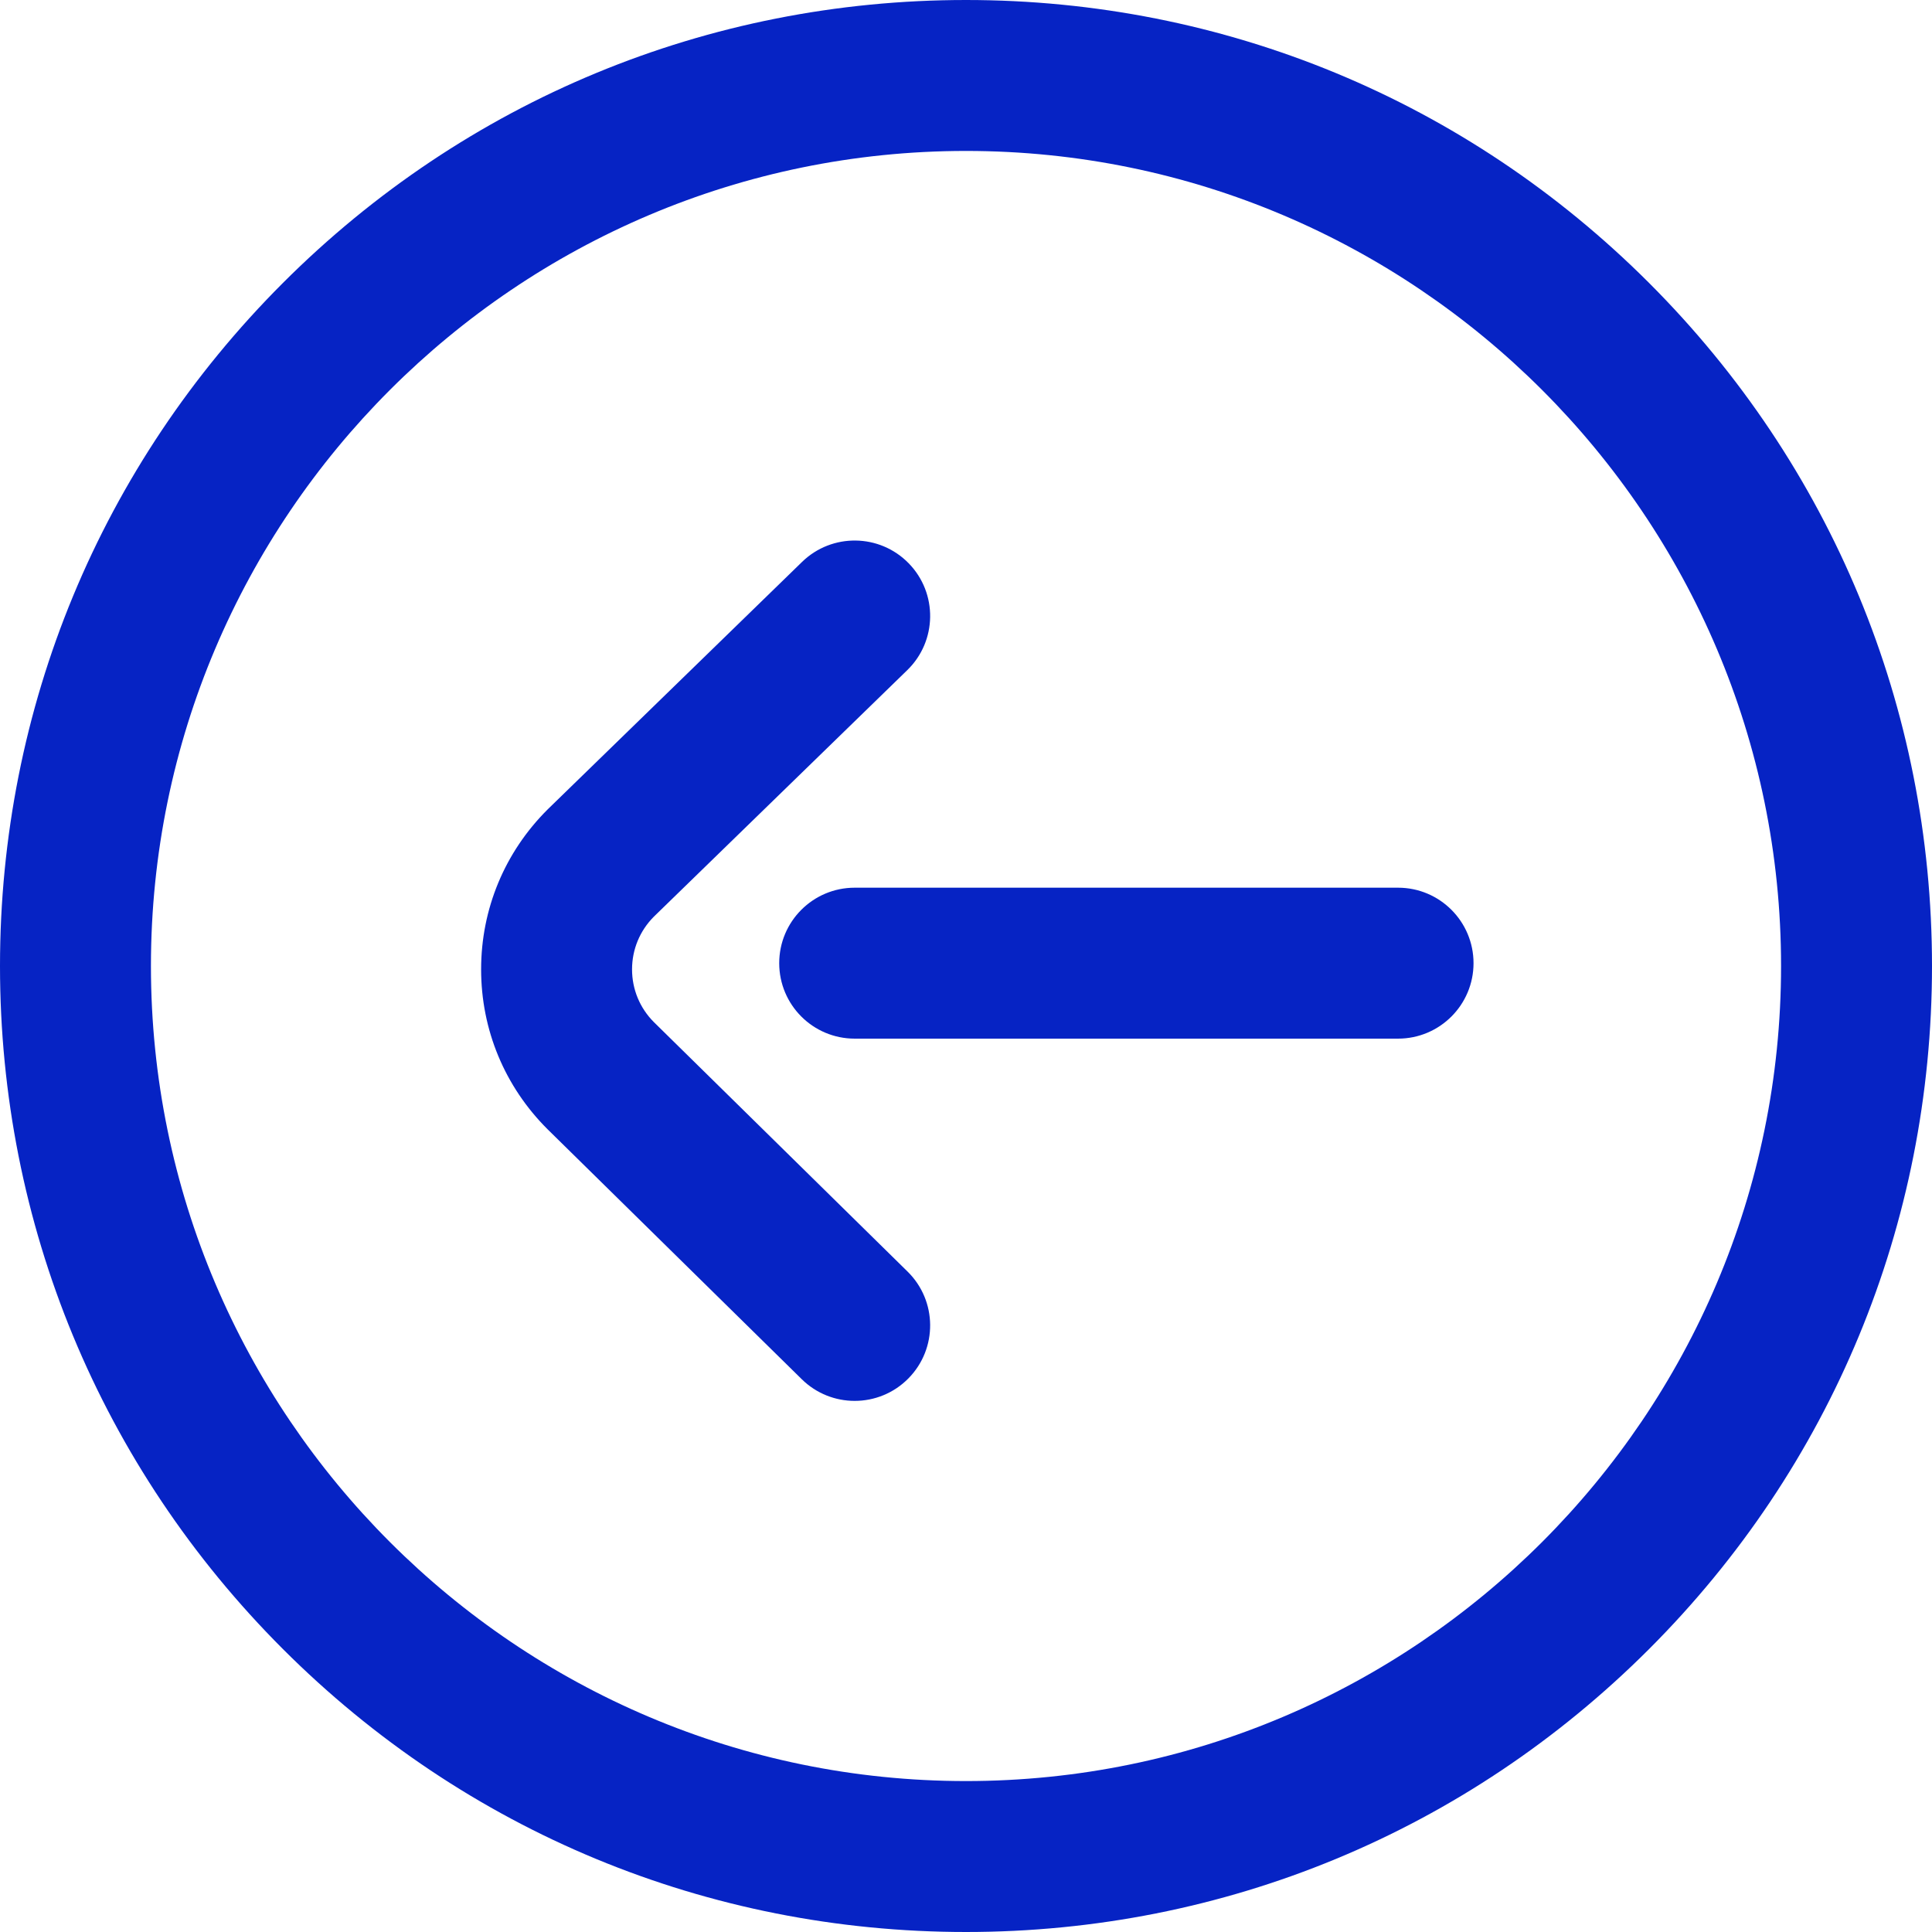
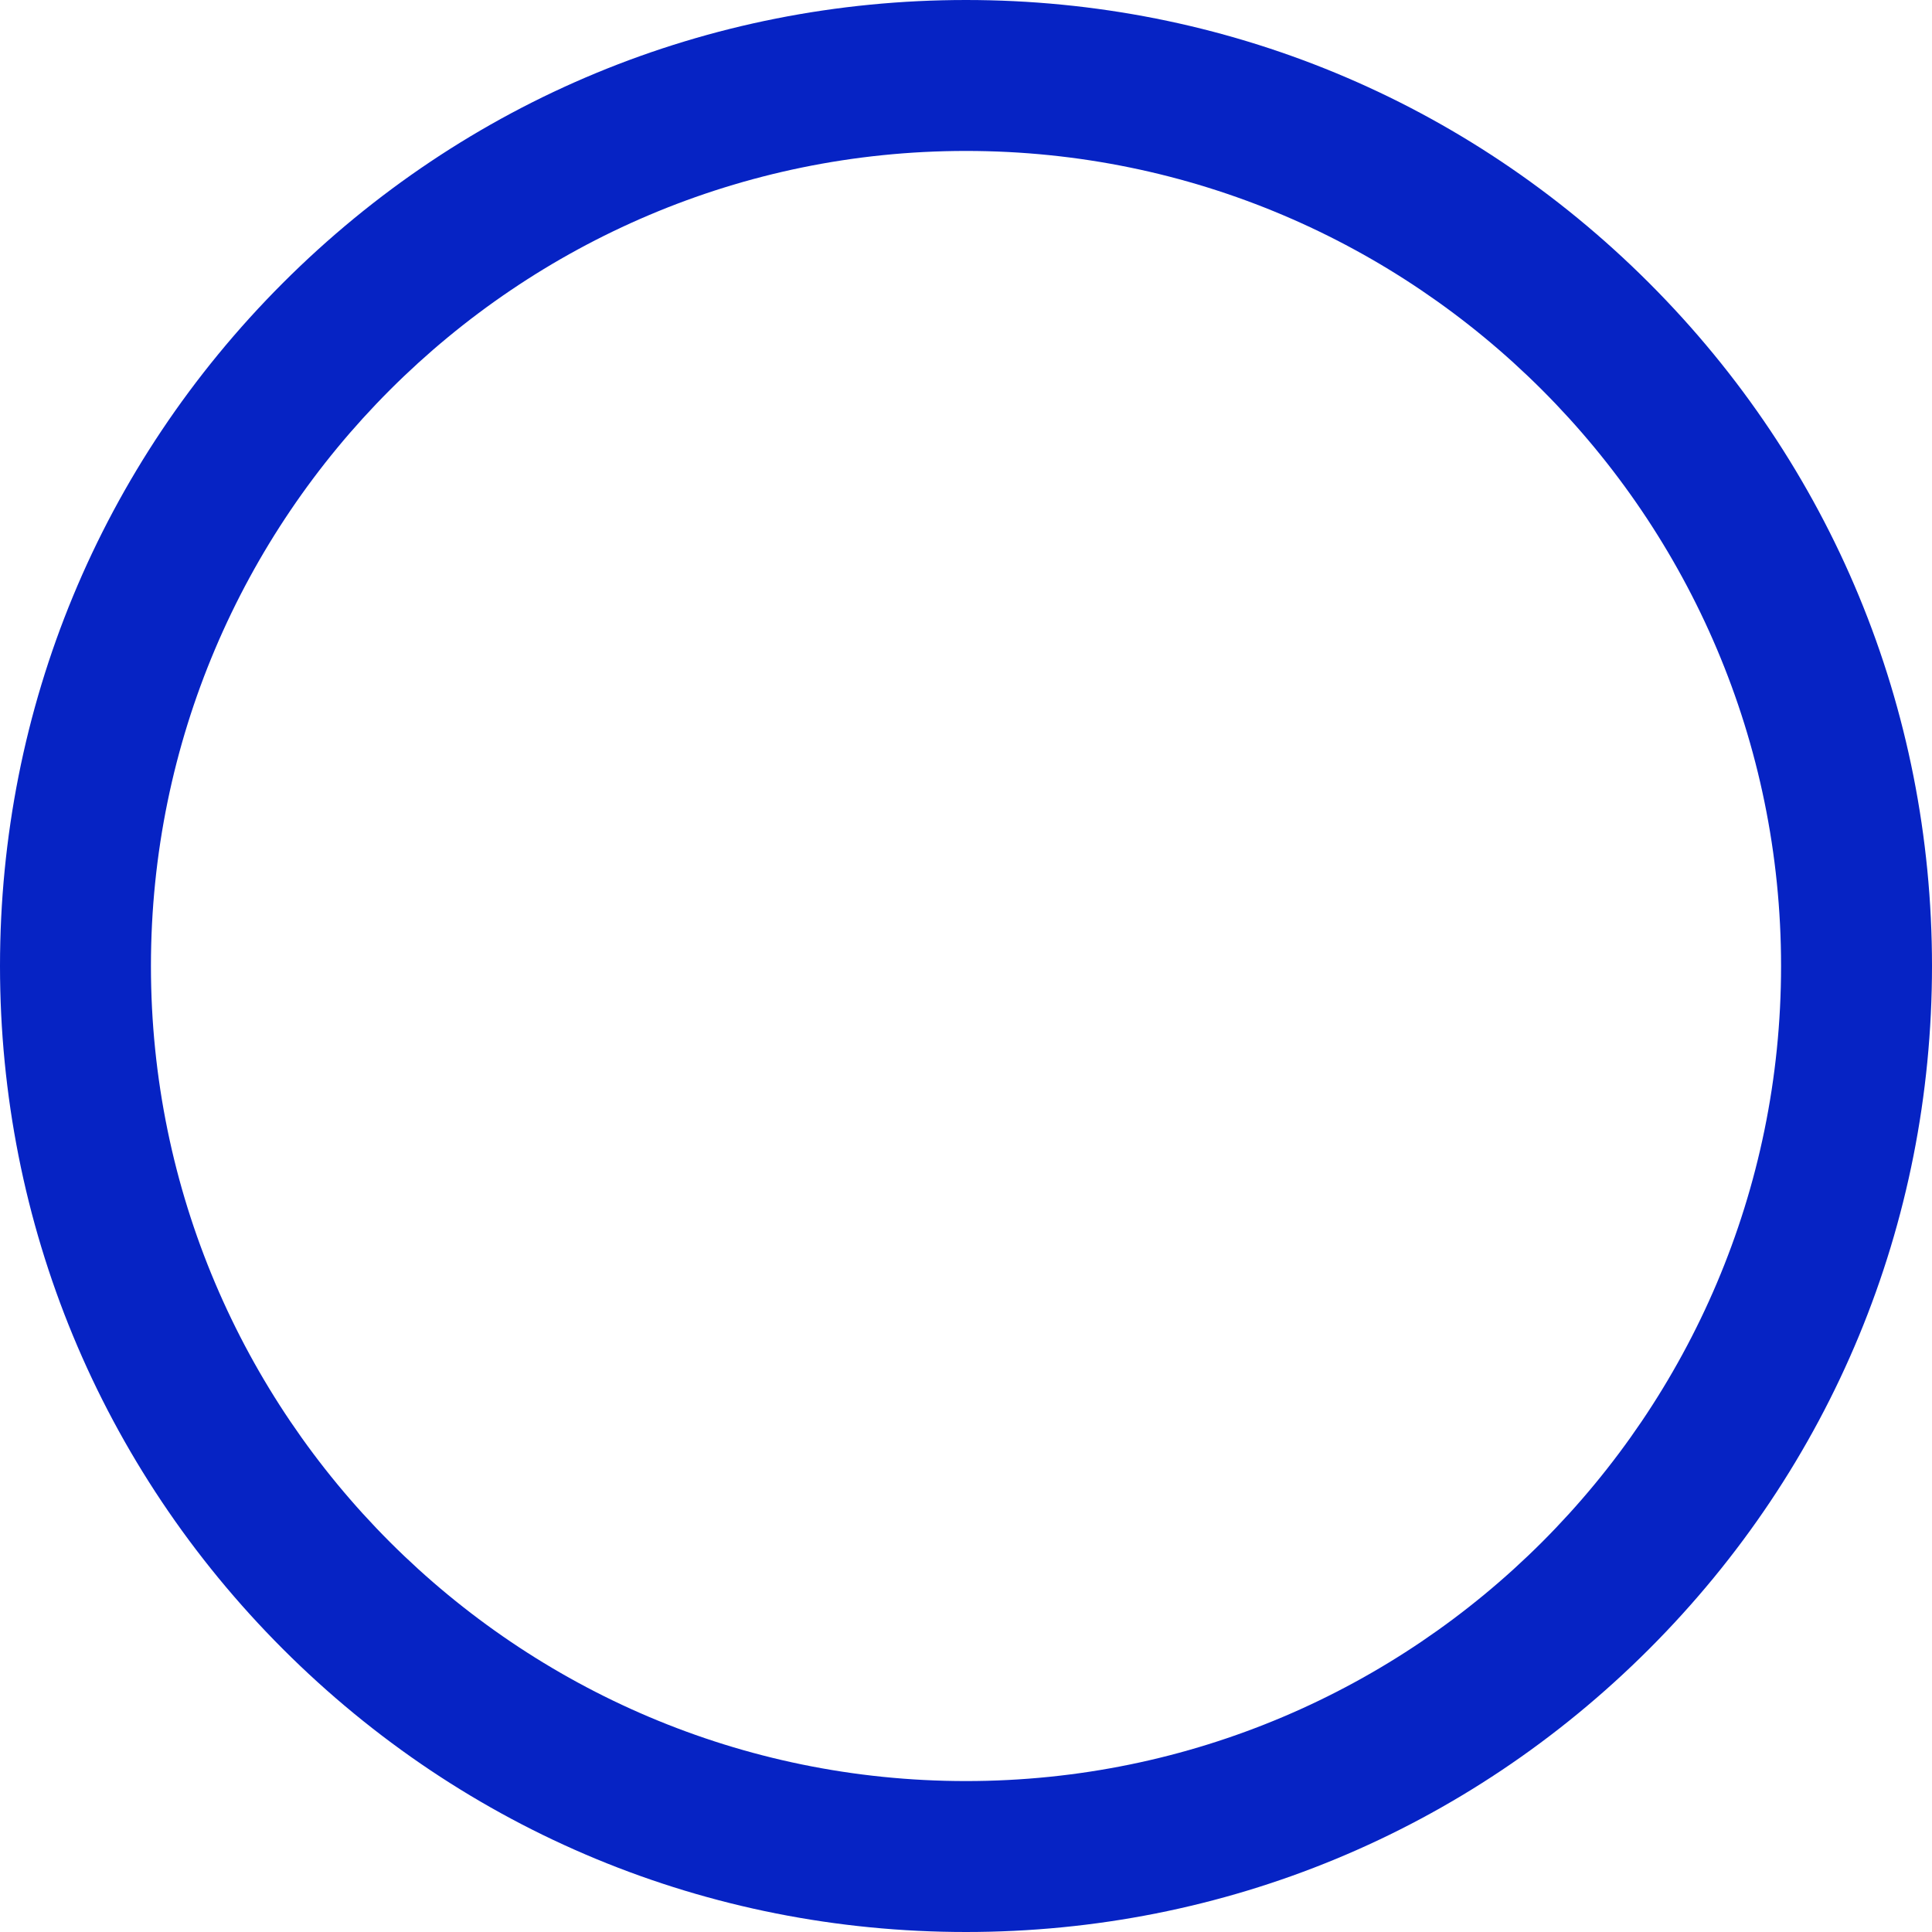
<svg xmlns="http://www.w3.org/2000/svg" width="512" height="512" x="0" y="0" viewBox="0 0 512 512" style="enable-background:new 0 0 512 512" xml:space="preserve" class="">
  <g>
    <g>
      <path d="m256 512c-68.38 0-132.667-26.629-181.02-74.98-48.351-48.353-74.98-112.64-74.98-181.02s26.629-132.667 74.98-181.02c48.353-48.351 112.64-74.98 181.02-74.98s132.667 26.629 181.02 74.98c48.351 48.353 74.98 112.64 74.98 181.02s-26.629 132.667-74.98 181.02c-48.353 48.351-112.64 74.98-181.02 74.98zm0-472c-119.103 0-216 96.897-216 216s96.897 216 216 216 216-96.897 216-216-96.897-216-216-216z" fill="#0623c4" data-original="#000000" style="" />
-       <path d="m226.499 371.25c-5.063 0-10.127-1.909-14.021-5.739l-67.289-66.166c-.033-.032-.065-.064-.098-.097-11.343-11.309-17.591-26.349-17.591-42.35s6.247-31.042 17.59-42.352c.058-.058.116-.114.174-.172l67.289-65.461c7.917-7.701 20.58-7.528 28.282.39s7.528 20.58-.389 28.282l-67.188 65.361c-3.714 3.741-5.759 8.691-5.759 13.951 0 5.275 2.057 10.239 5.793 13.983l67.229 66.107c7.876 7.744 7.983 20.407.238 28.283-3.913 3.984-9.085 5.98-14.26 5.98zm144.001-96h-144c-11.046 0-20-8.954-20-20s8.954-20 20-20h144c11.046 0 20 8.954 20 20s-8.954 20-20 20z" fill="#0623c4" data-original="#000000" style="" />
    </g>
  </g>
</svg>